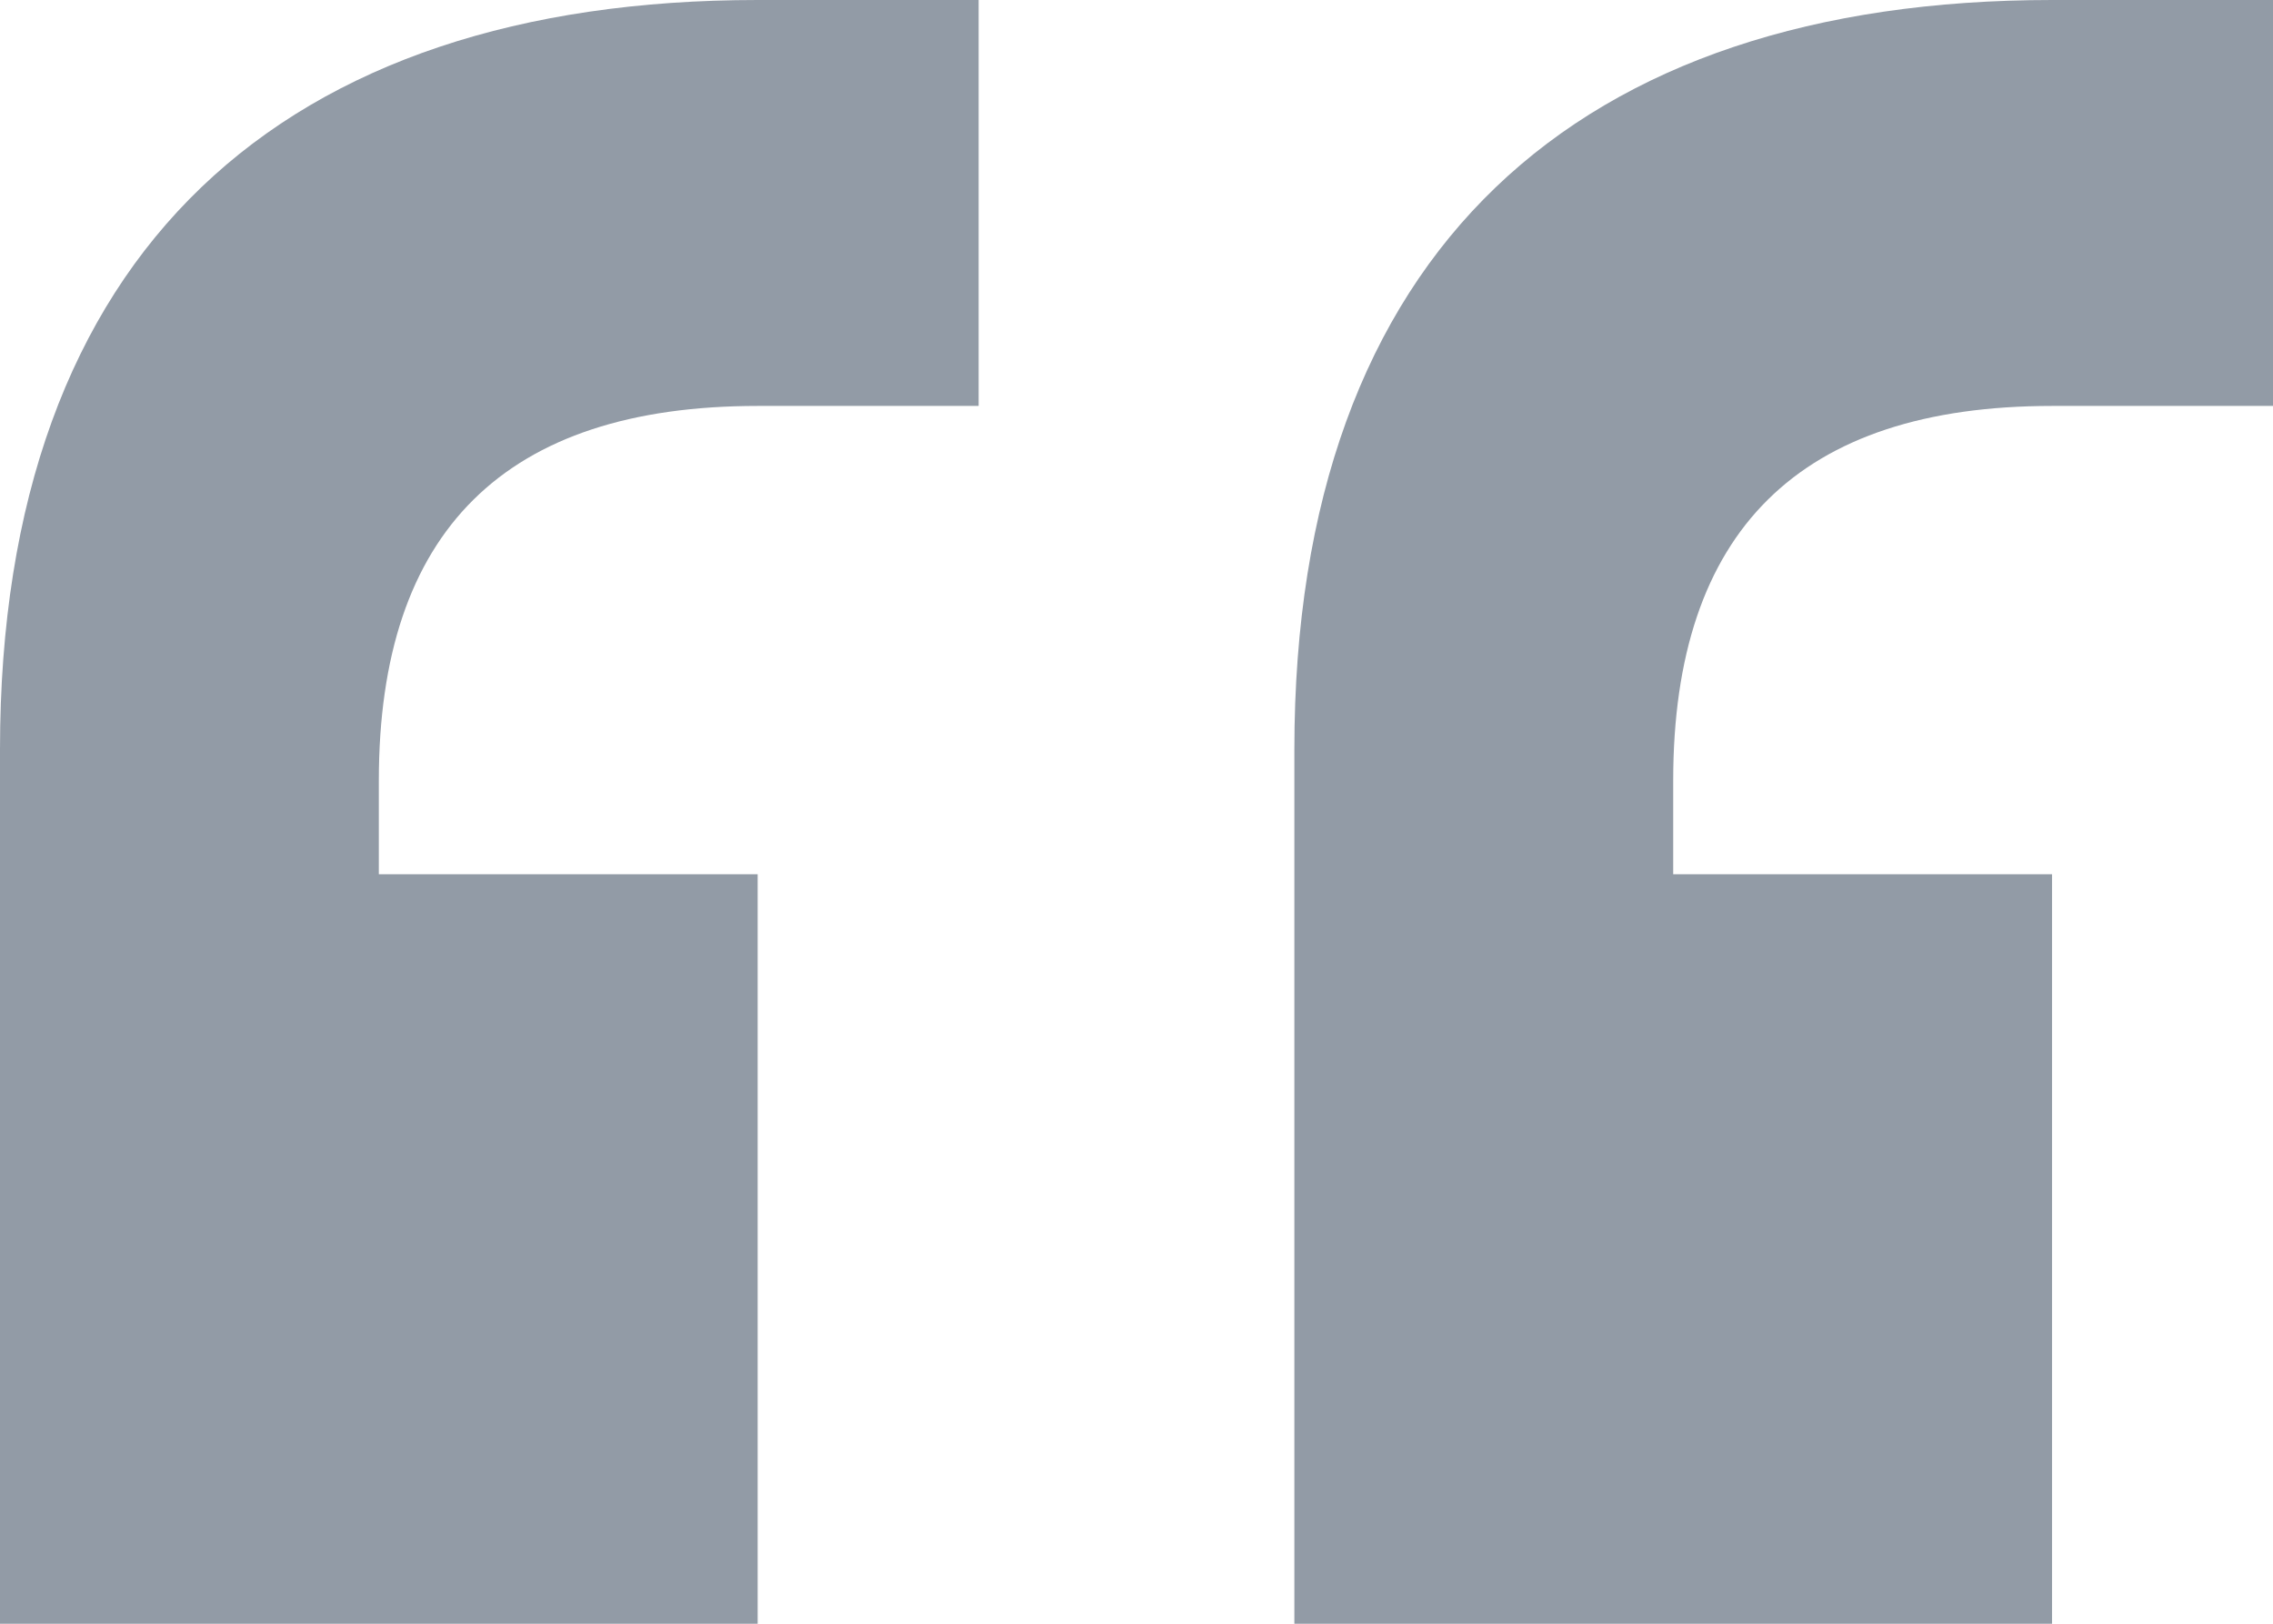
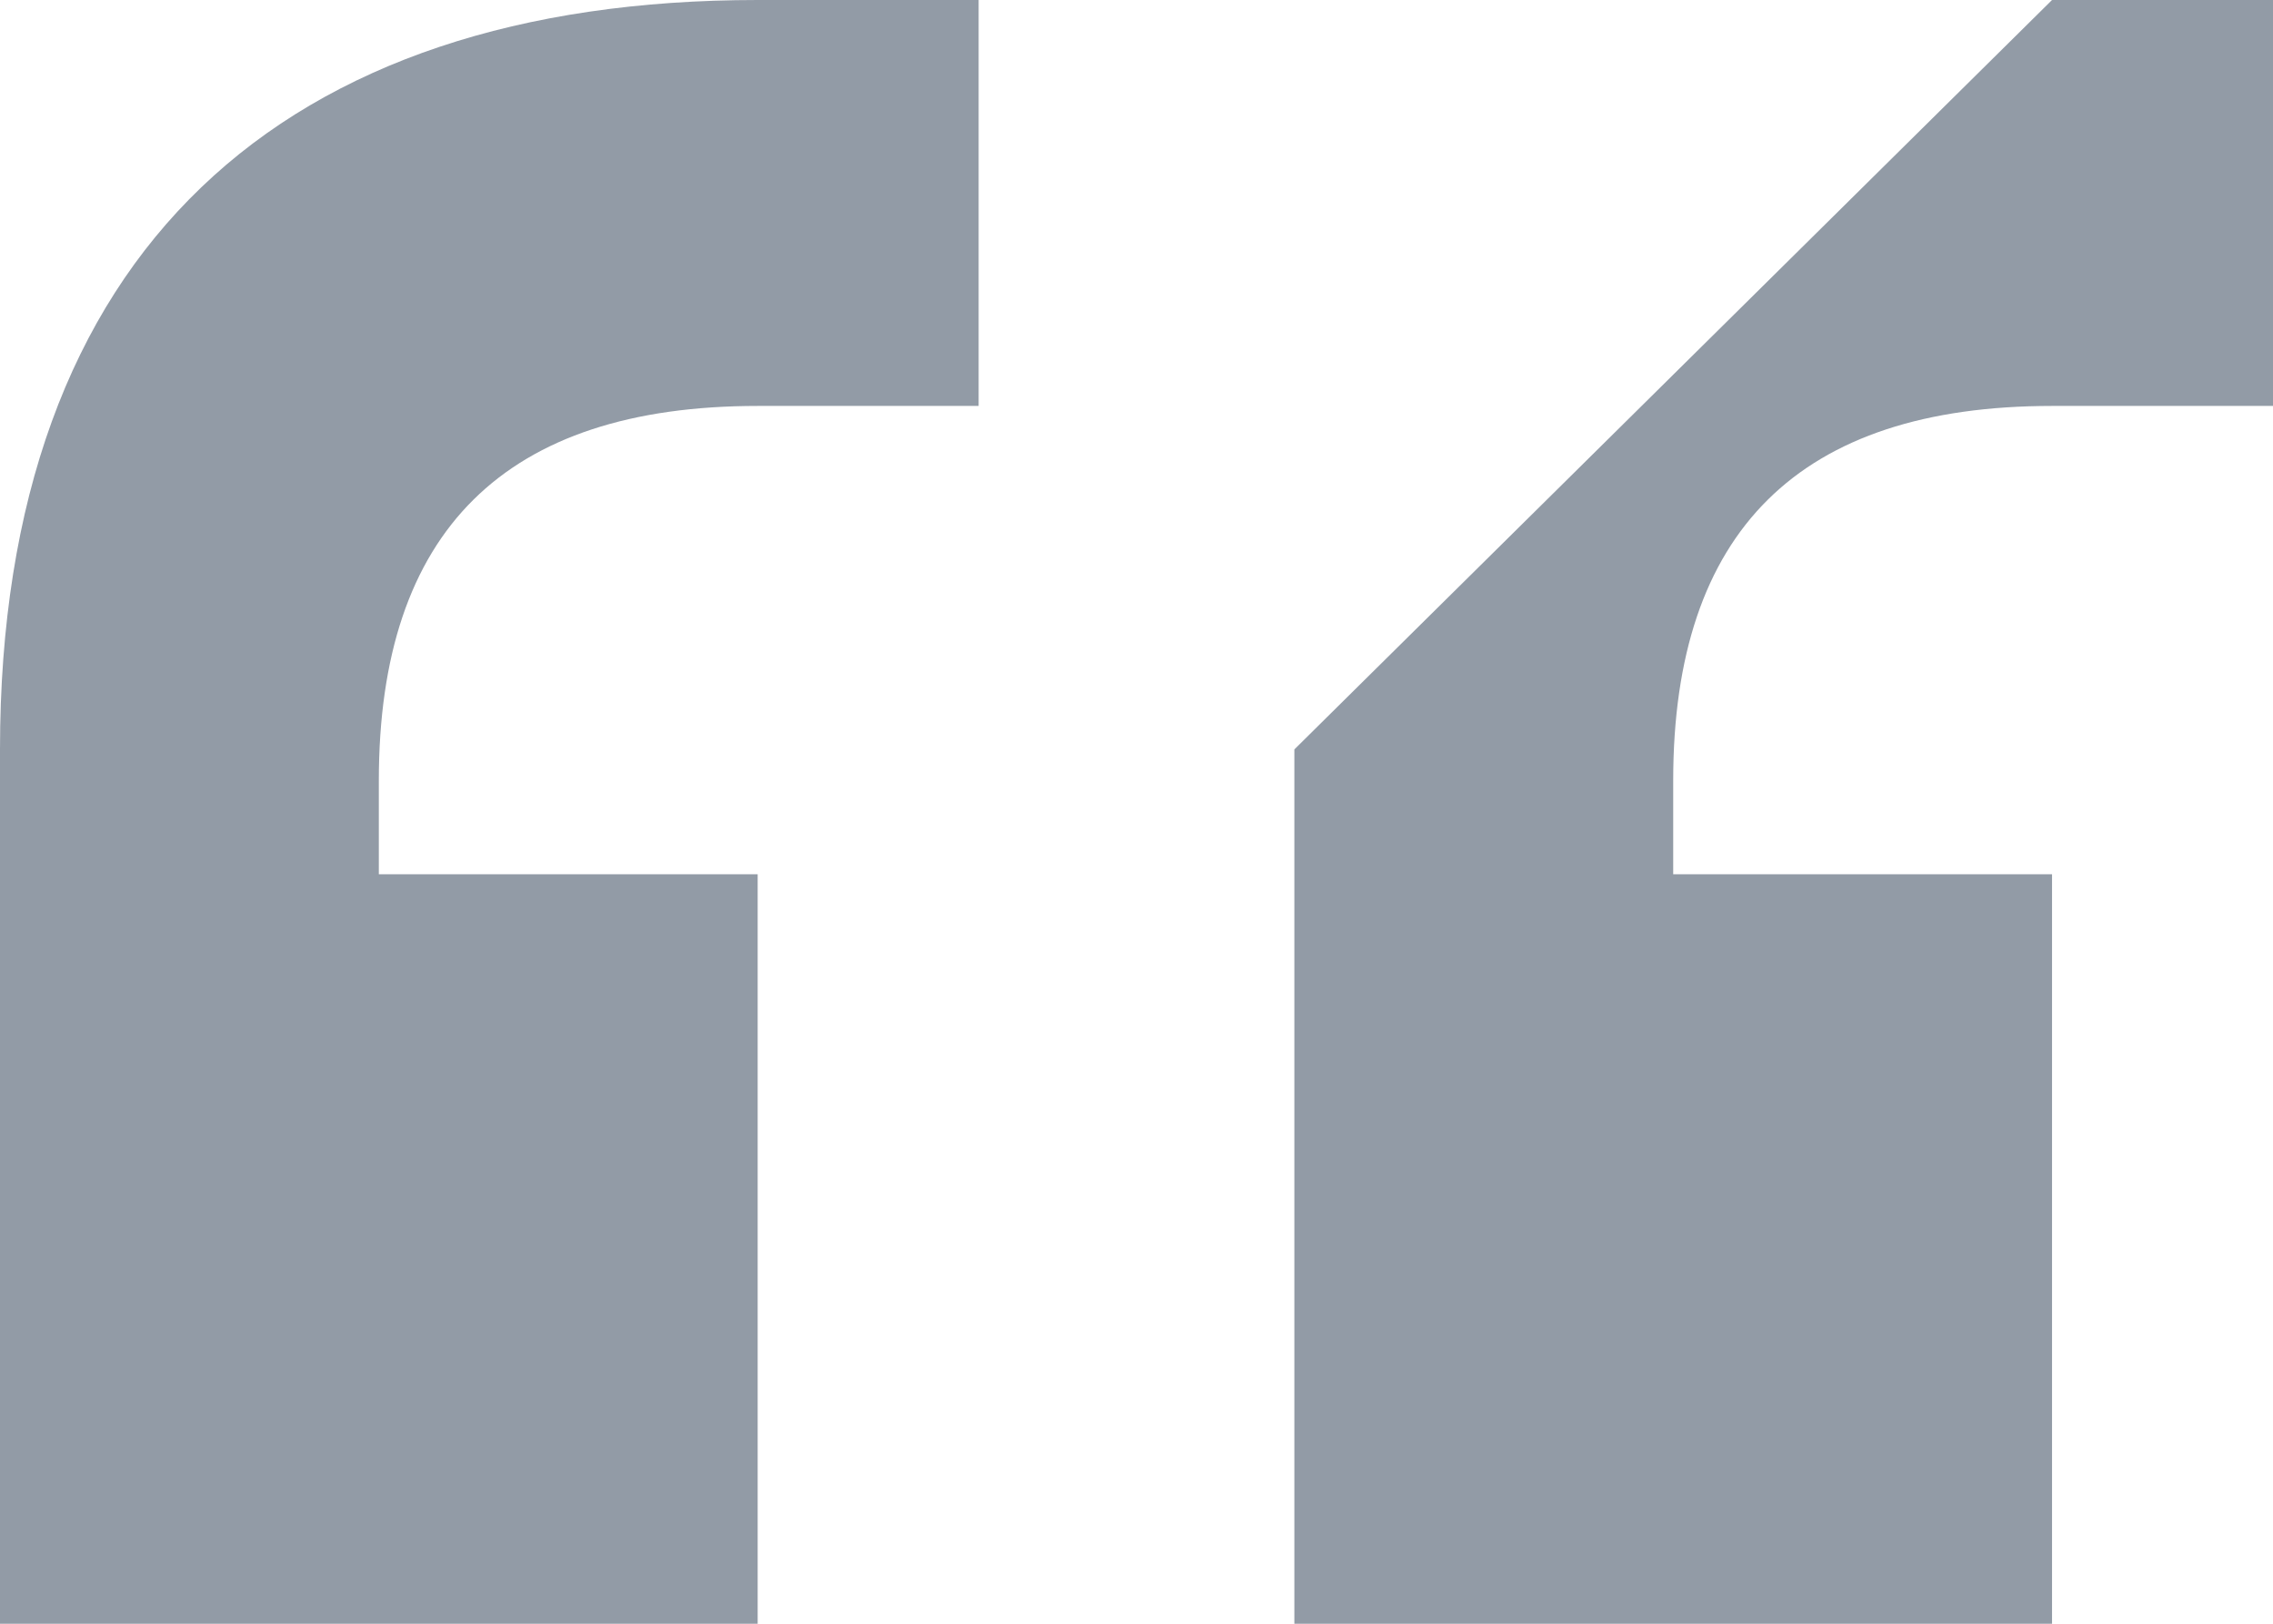
<svg xmlns="http://www.w3.org/2000/svg" width="42" height="30" fill="none">
-   <path fill="#929BA6" d="M37.917 0H42v7.5h-4.083c-4.667 0-7 2.308-7 6.923v1.73h7V30h-14V13.846c0-9.23 5.25-13.846 14-13.846ZM14 0h4.083v7.5H14c-4.667 0-7 2.308-7 6.923v1.73h7V30H0V13.846C0 4.616 5.25 0 14 0Z" />
+   <path fill="#929BA6" d="M37.917 0H42v7.5h-4.083c-4.667 0-7 2.308-7 6.923v1.73h7V30h-14V13.846ZM14 0h4.083v7.5H14c-4.667 0-7 2.308-7 6.923v1.73h7V30H0V13.846C0 4.616 5.25 0 14 0Z" />
</svg>